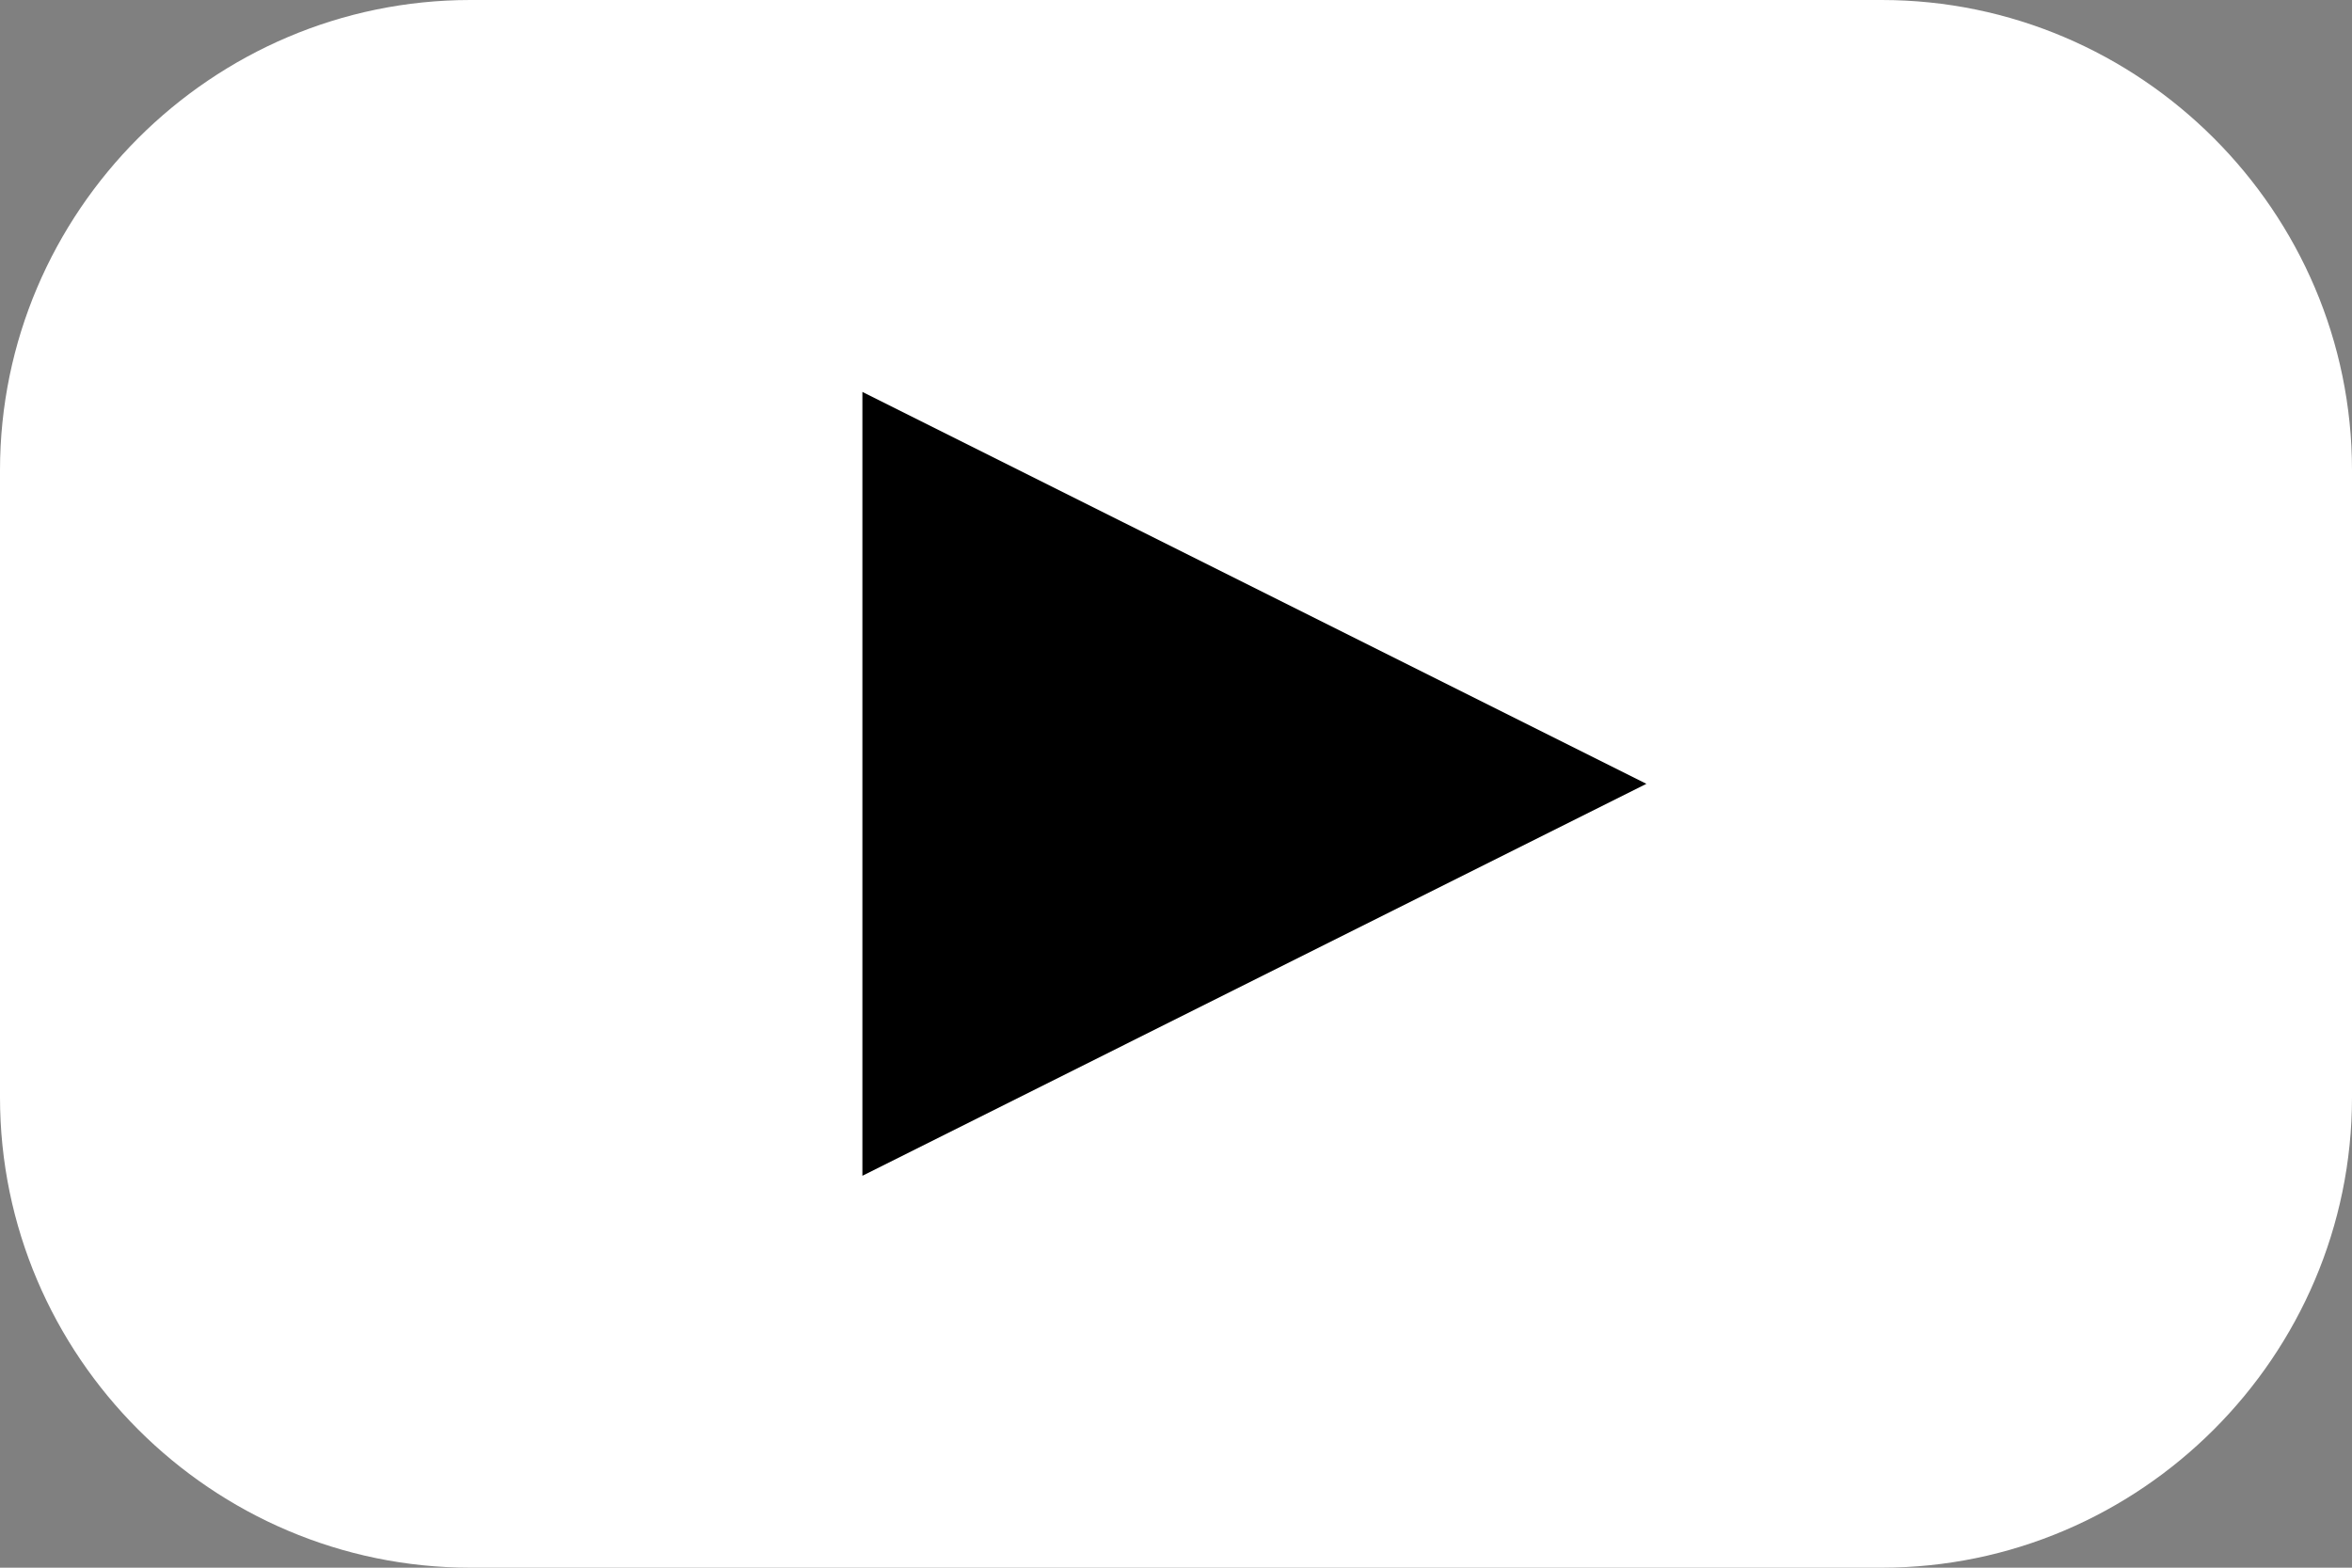
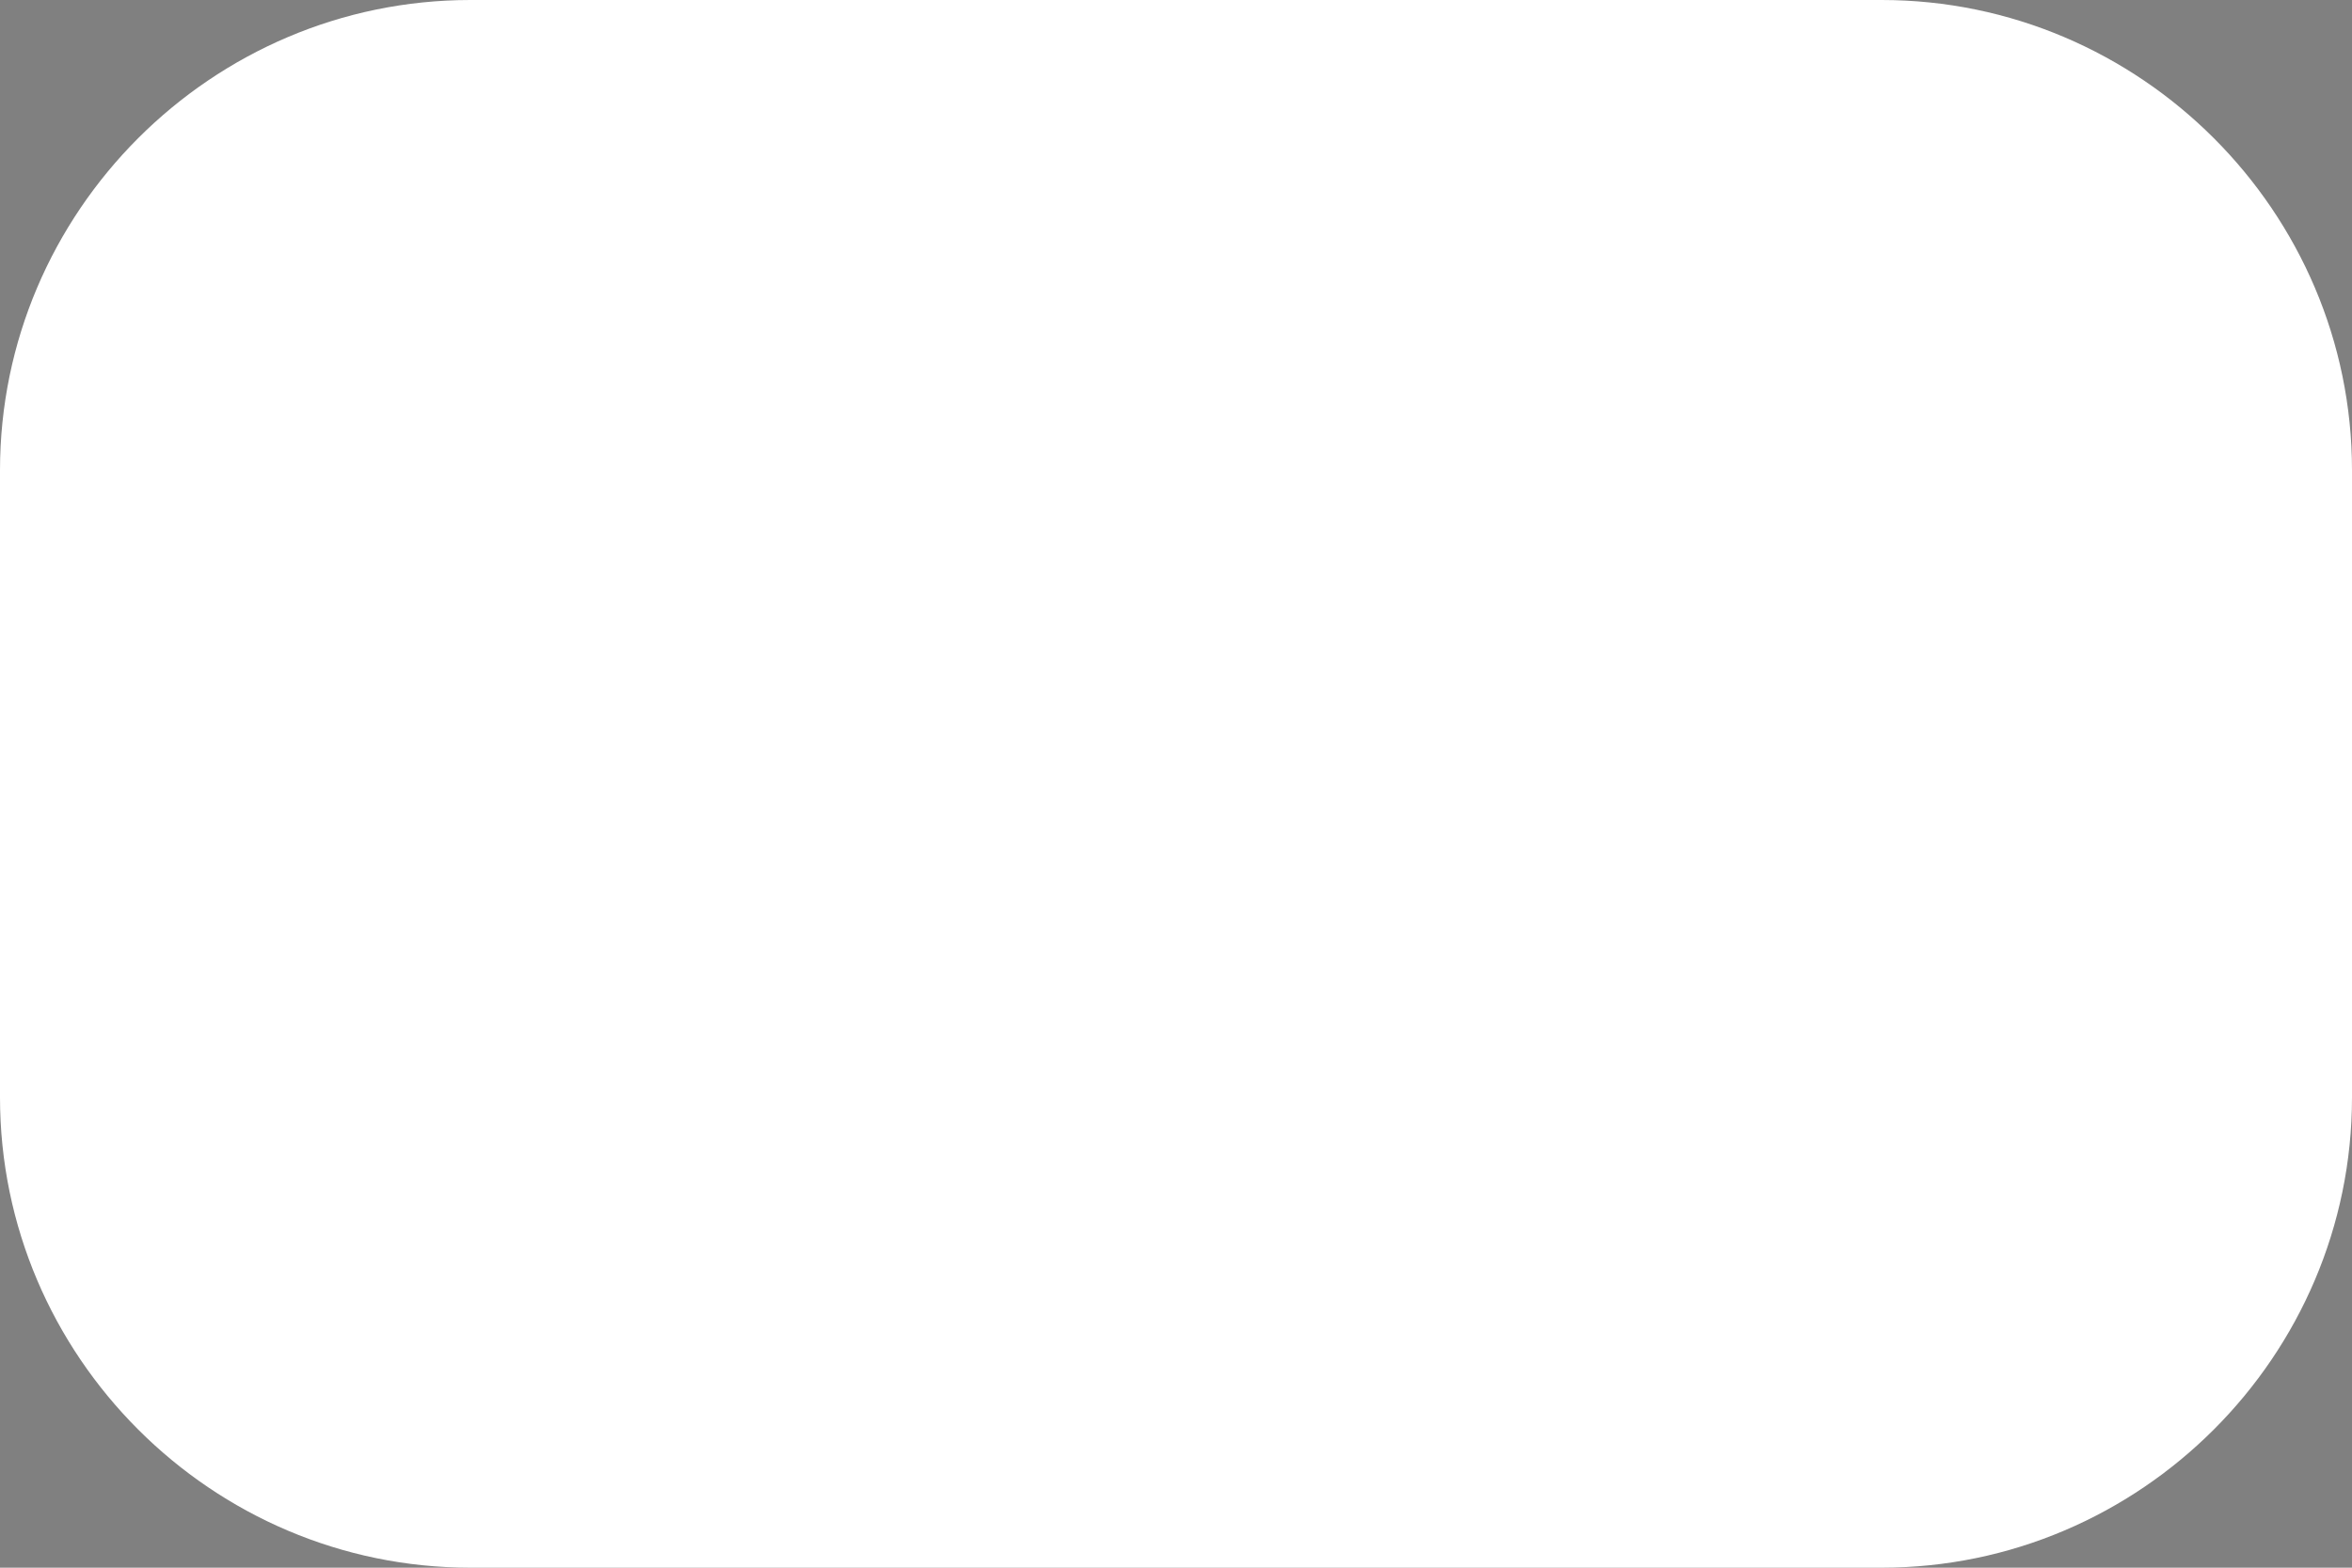
<svg xmlns="http://www.w3.org/2000/svg" width="60" height="40" viewBox="0 0 60 40" fill="none">
  <rect x="0" y="0" width="60" height="40" fill="#808080" stroke="none" />
  <path d="M48 40H12C5.4 40 0 34.6 0 28V12C0 5.4 5.4 0 12 0H48C54.6 0 60 5.4 60 12V28C60 34.6 54.6 40 48 40Z" fill="white" />
-   <path d="M22 30V10L42 20L22 30Z" fill="black" />
</svg>